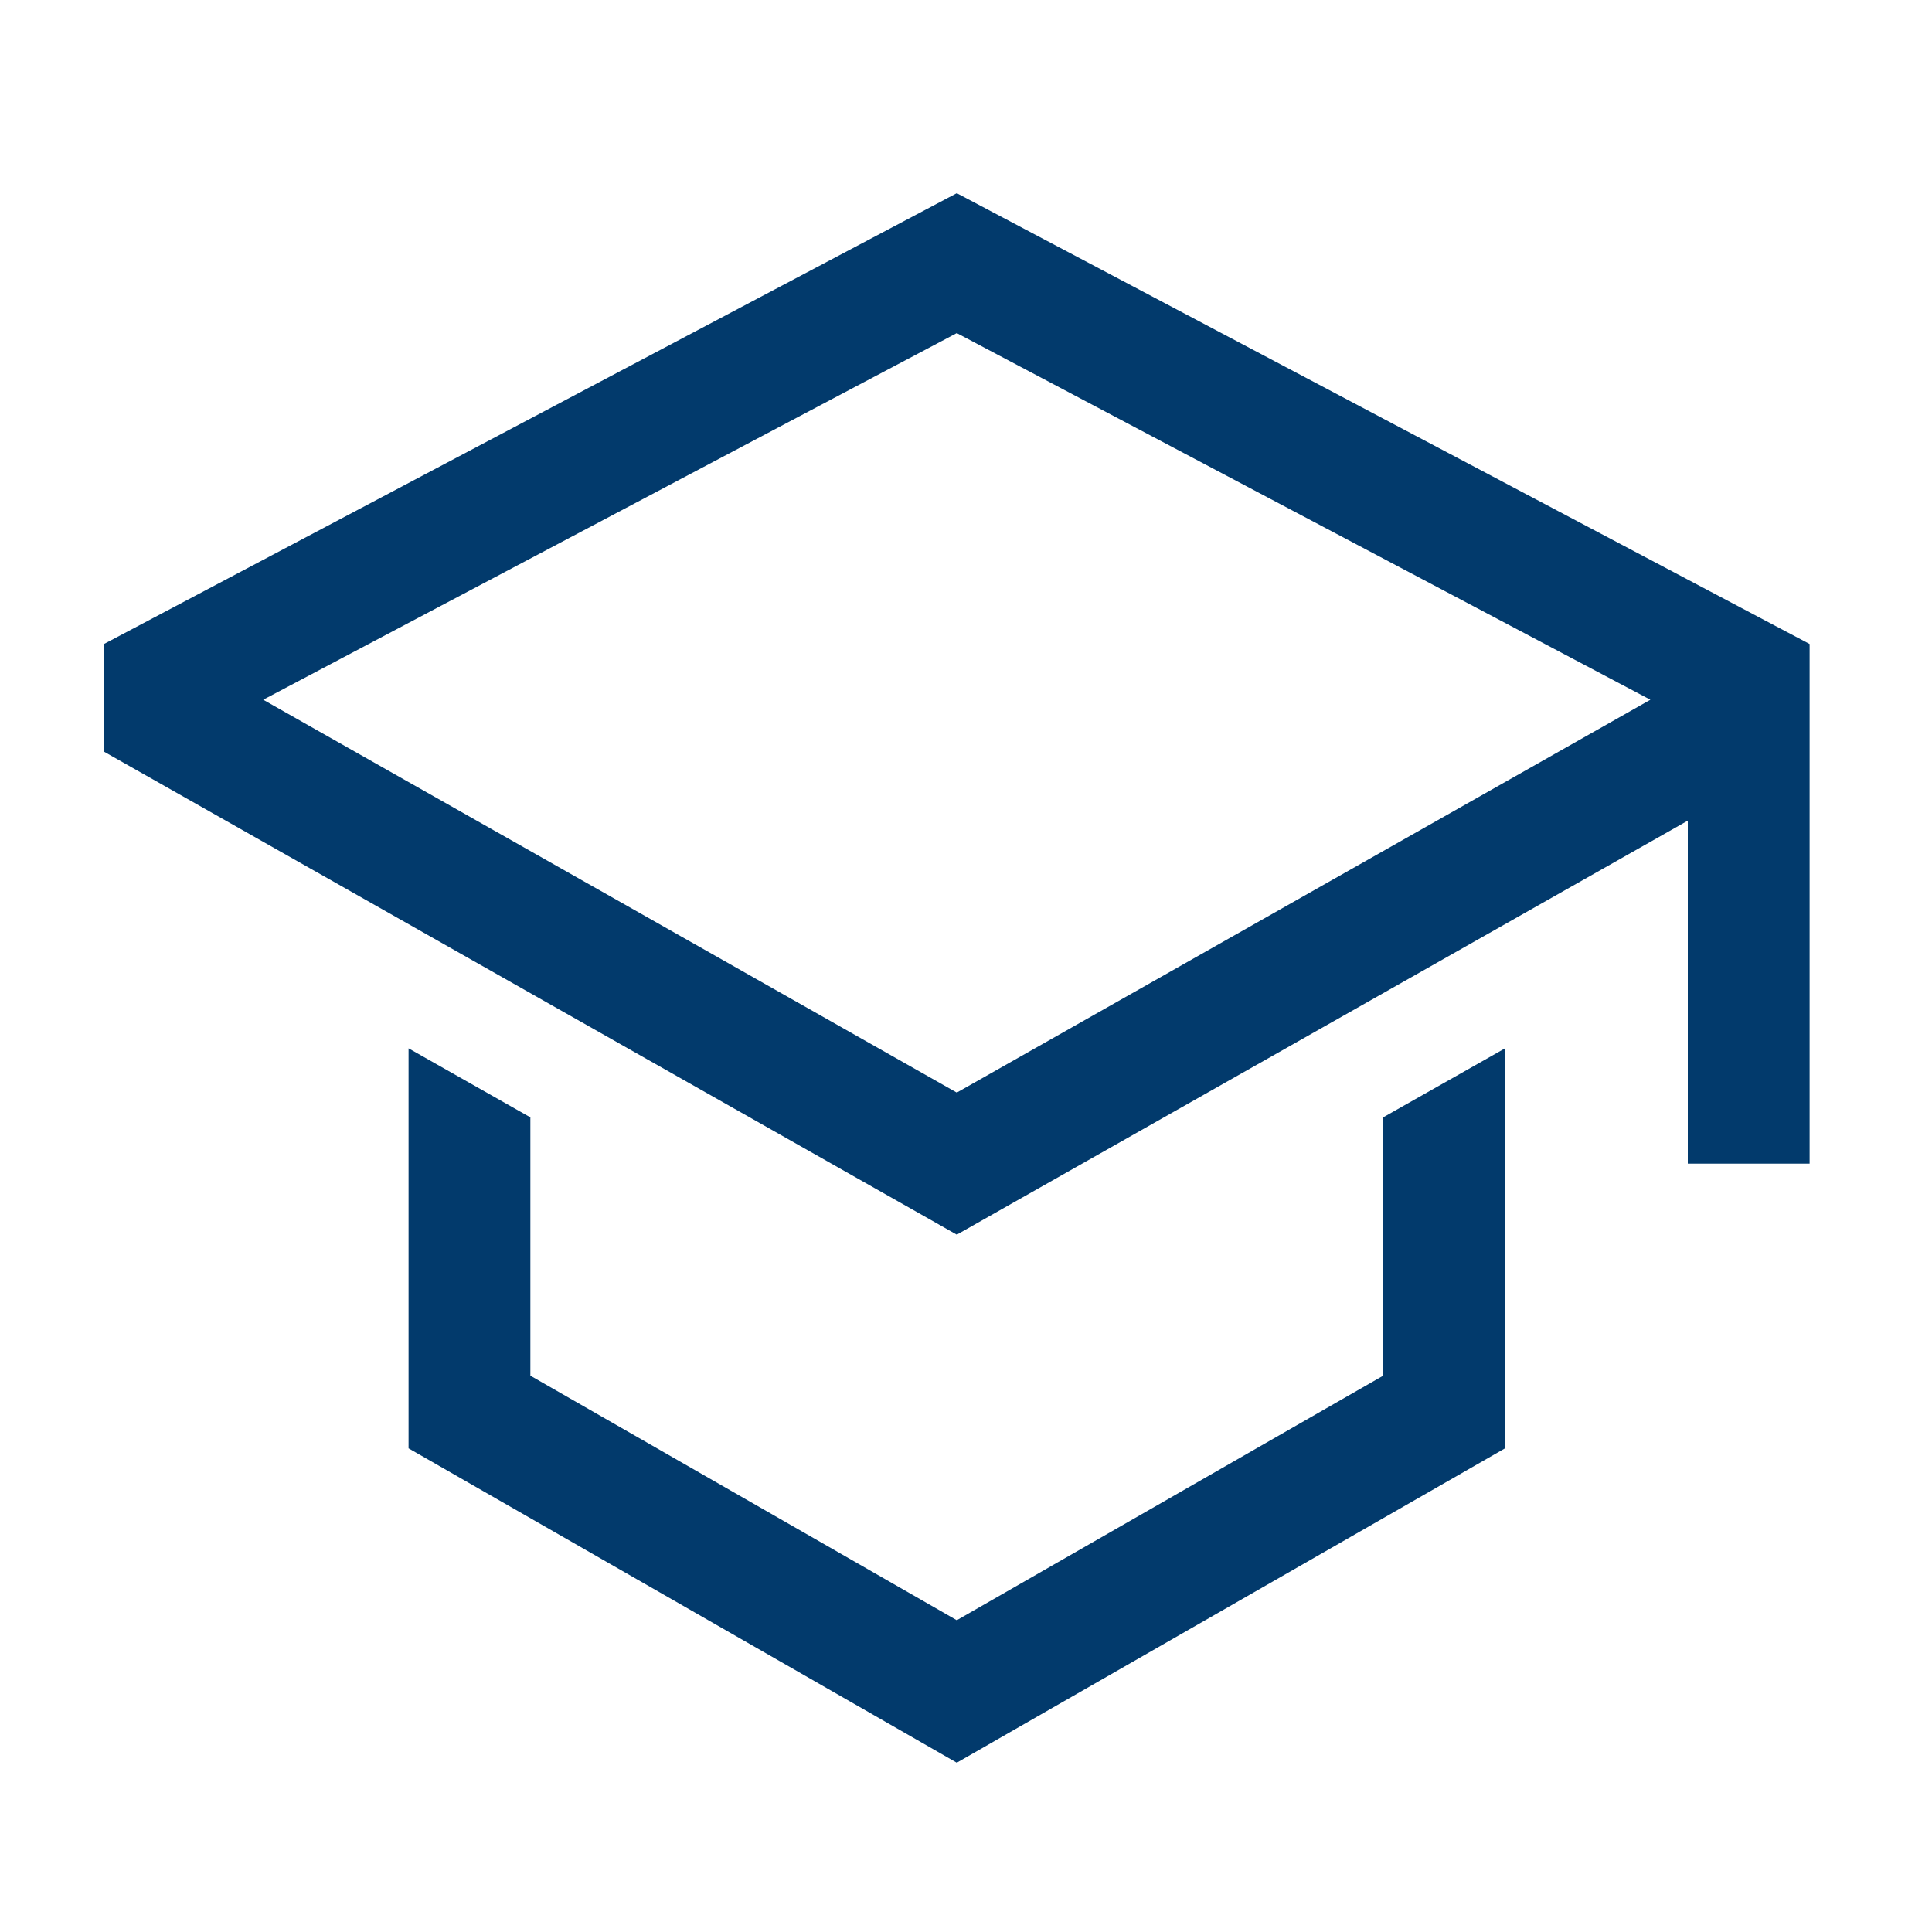
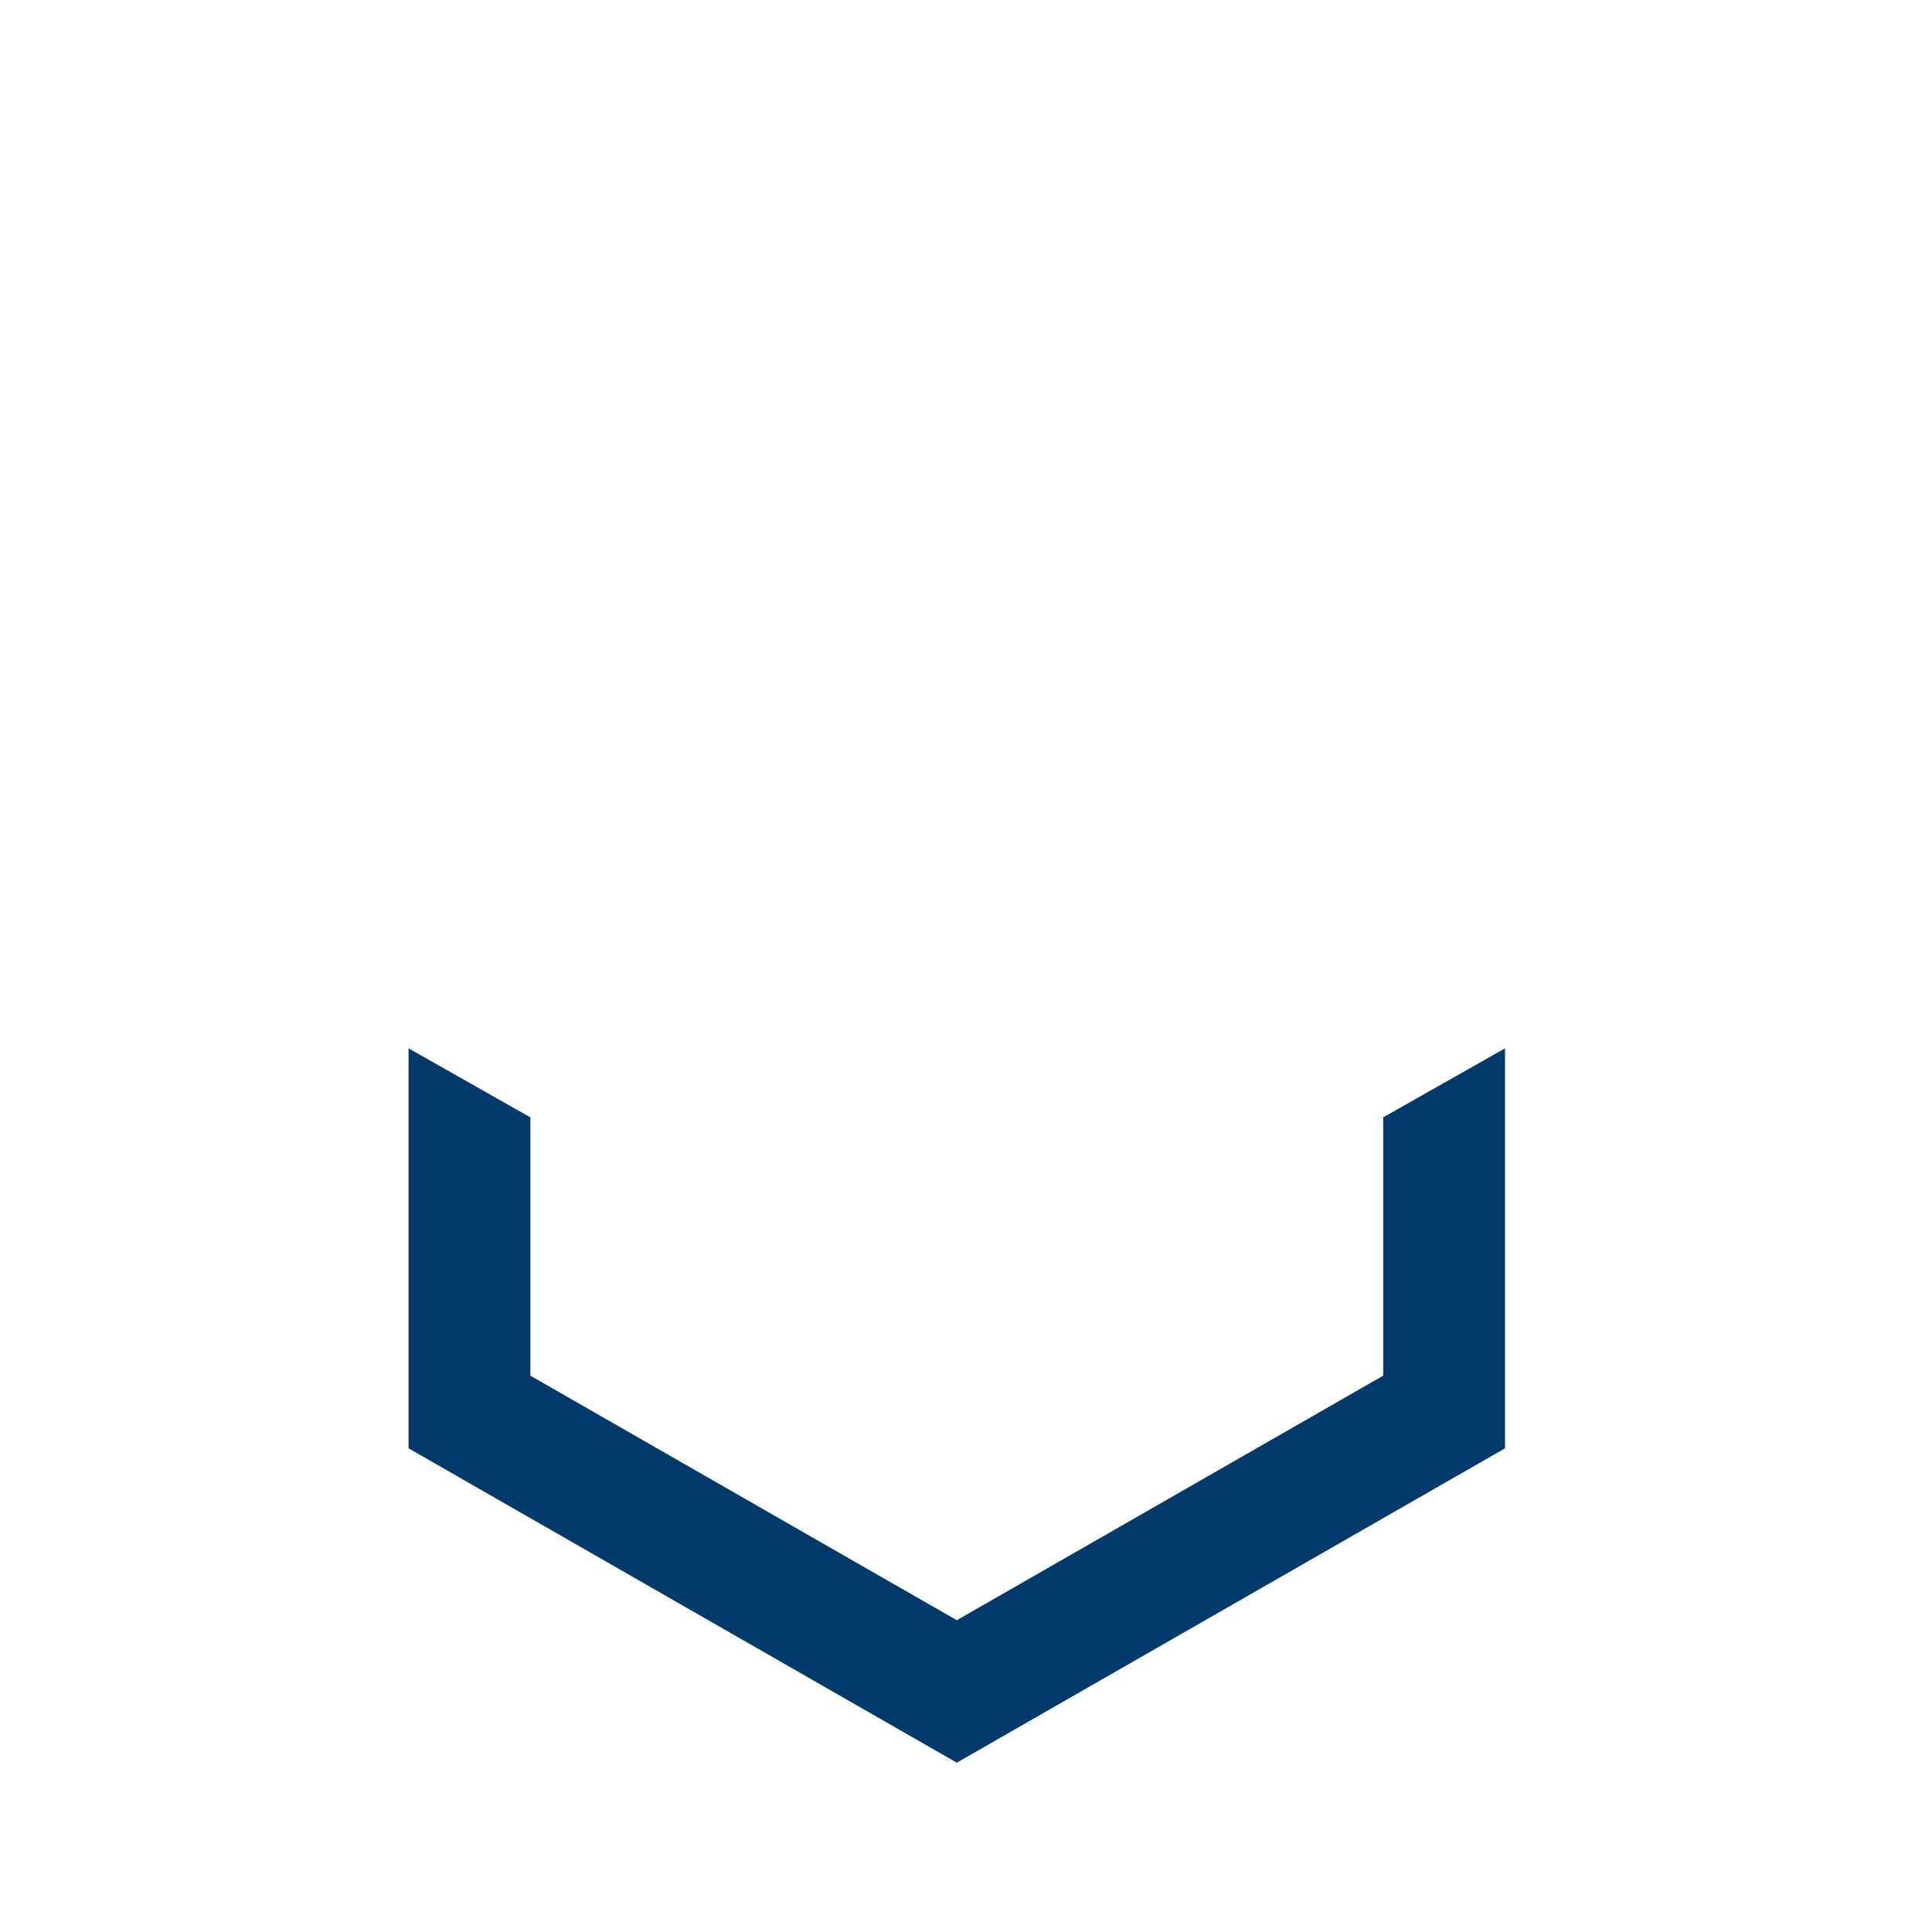
<svg xmlns="http://www.w3.org/2000/svg" width="60" height="60" viewBox="0 0 60 60" fill="none">
  <path d="M42.956 42.723L29.714 50.317L16.471 42.723V34.7L12.688 32.557V44.979L29.714 54.742L46.74 44.979V32.557L42.956 34.7V42.723Z" fill="#023A6C" />
-   <path d="M29.714 6L3.229 20V23.343L29.714 38.343L52.416 25.486V36.137H56.199V20L29.714 6ZM48.632 23.216L44.848 25.359L29.714 33.931L14.58 25.359L10.796 23.216L8.174 21.731L29.714 10.345L51.254 21.731L48.632 23.216Z" fill="#023A6C" />
</svg>